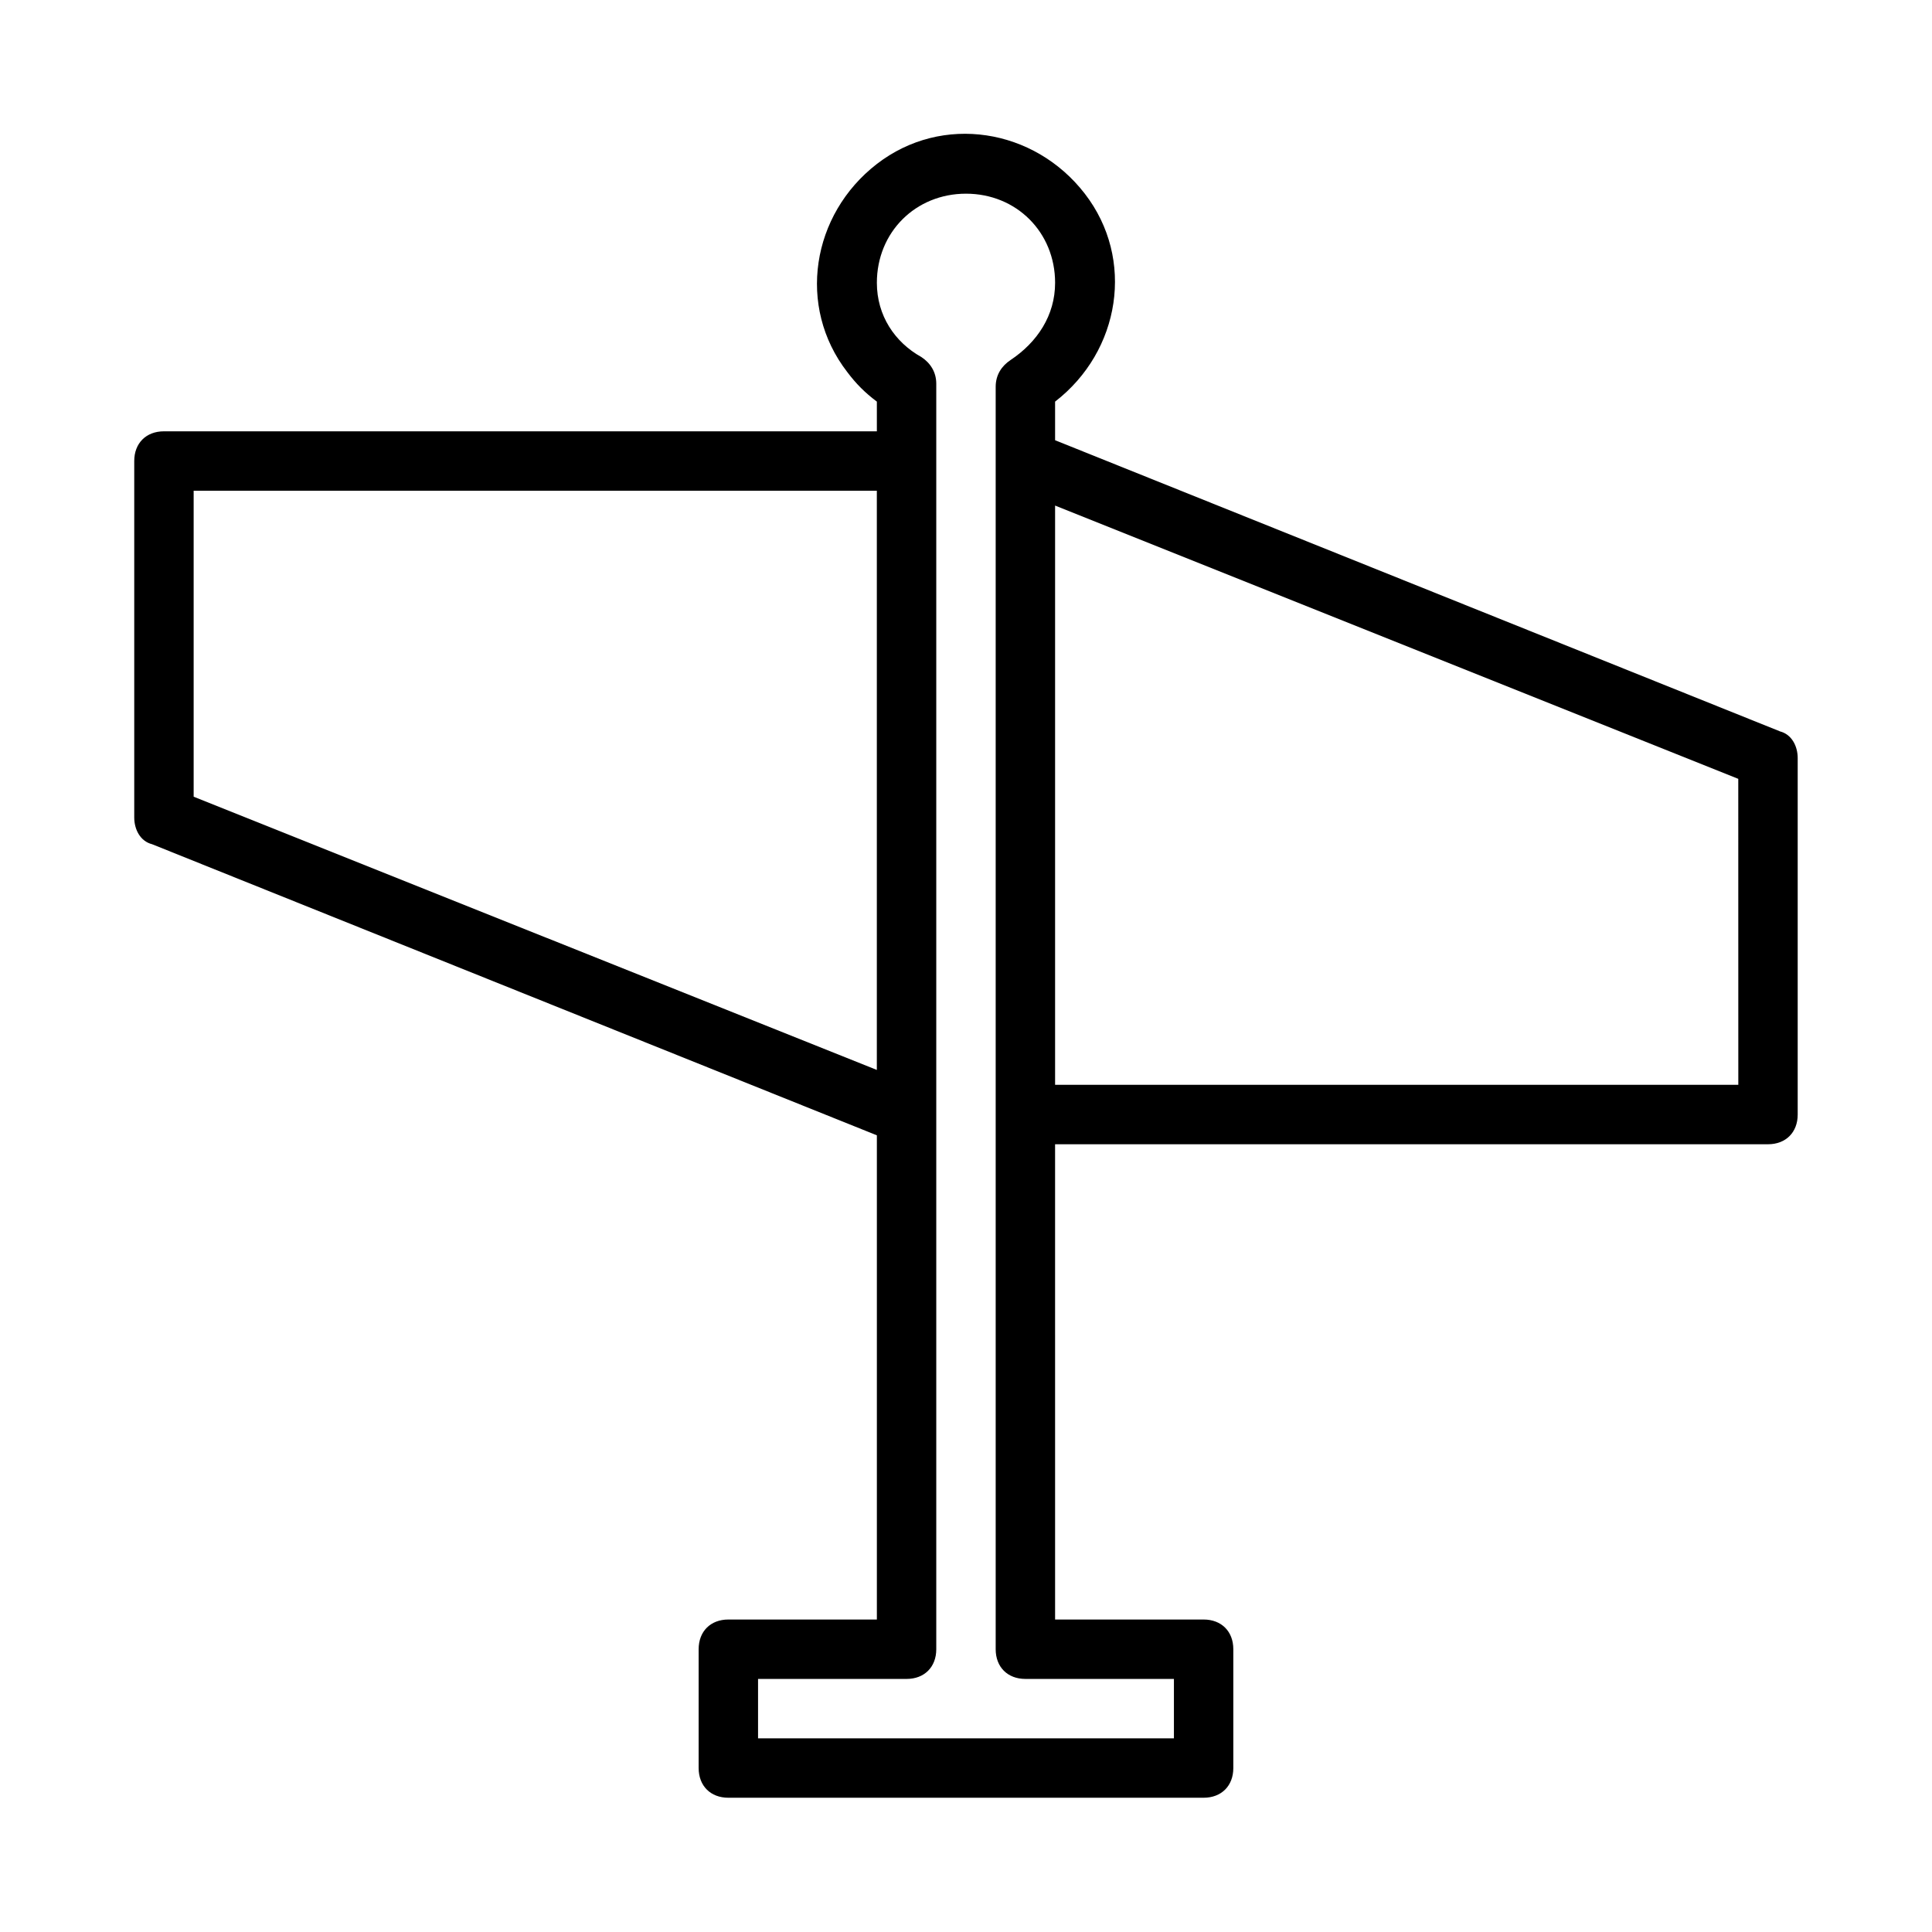
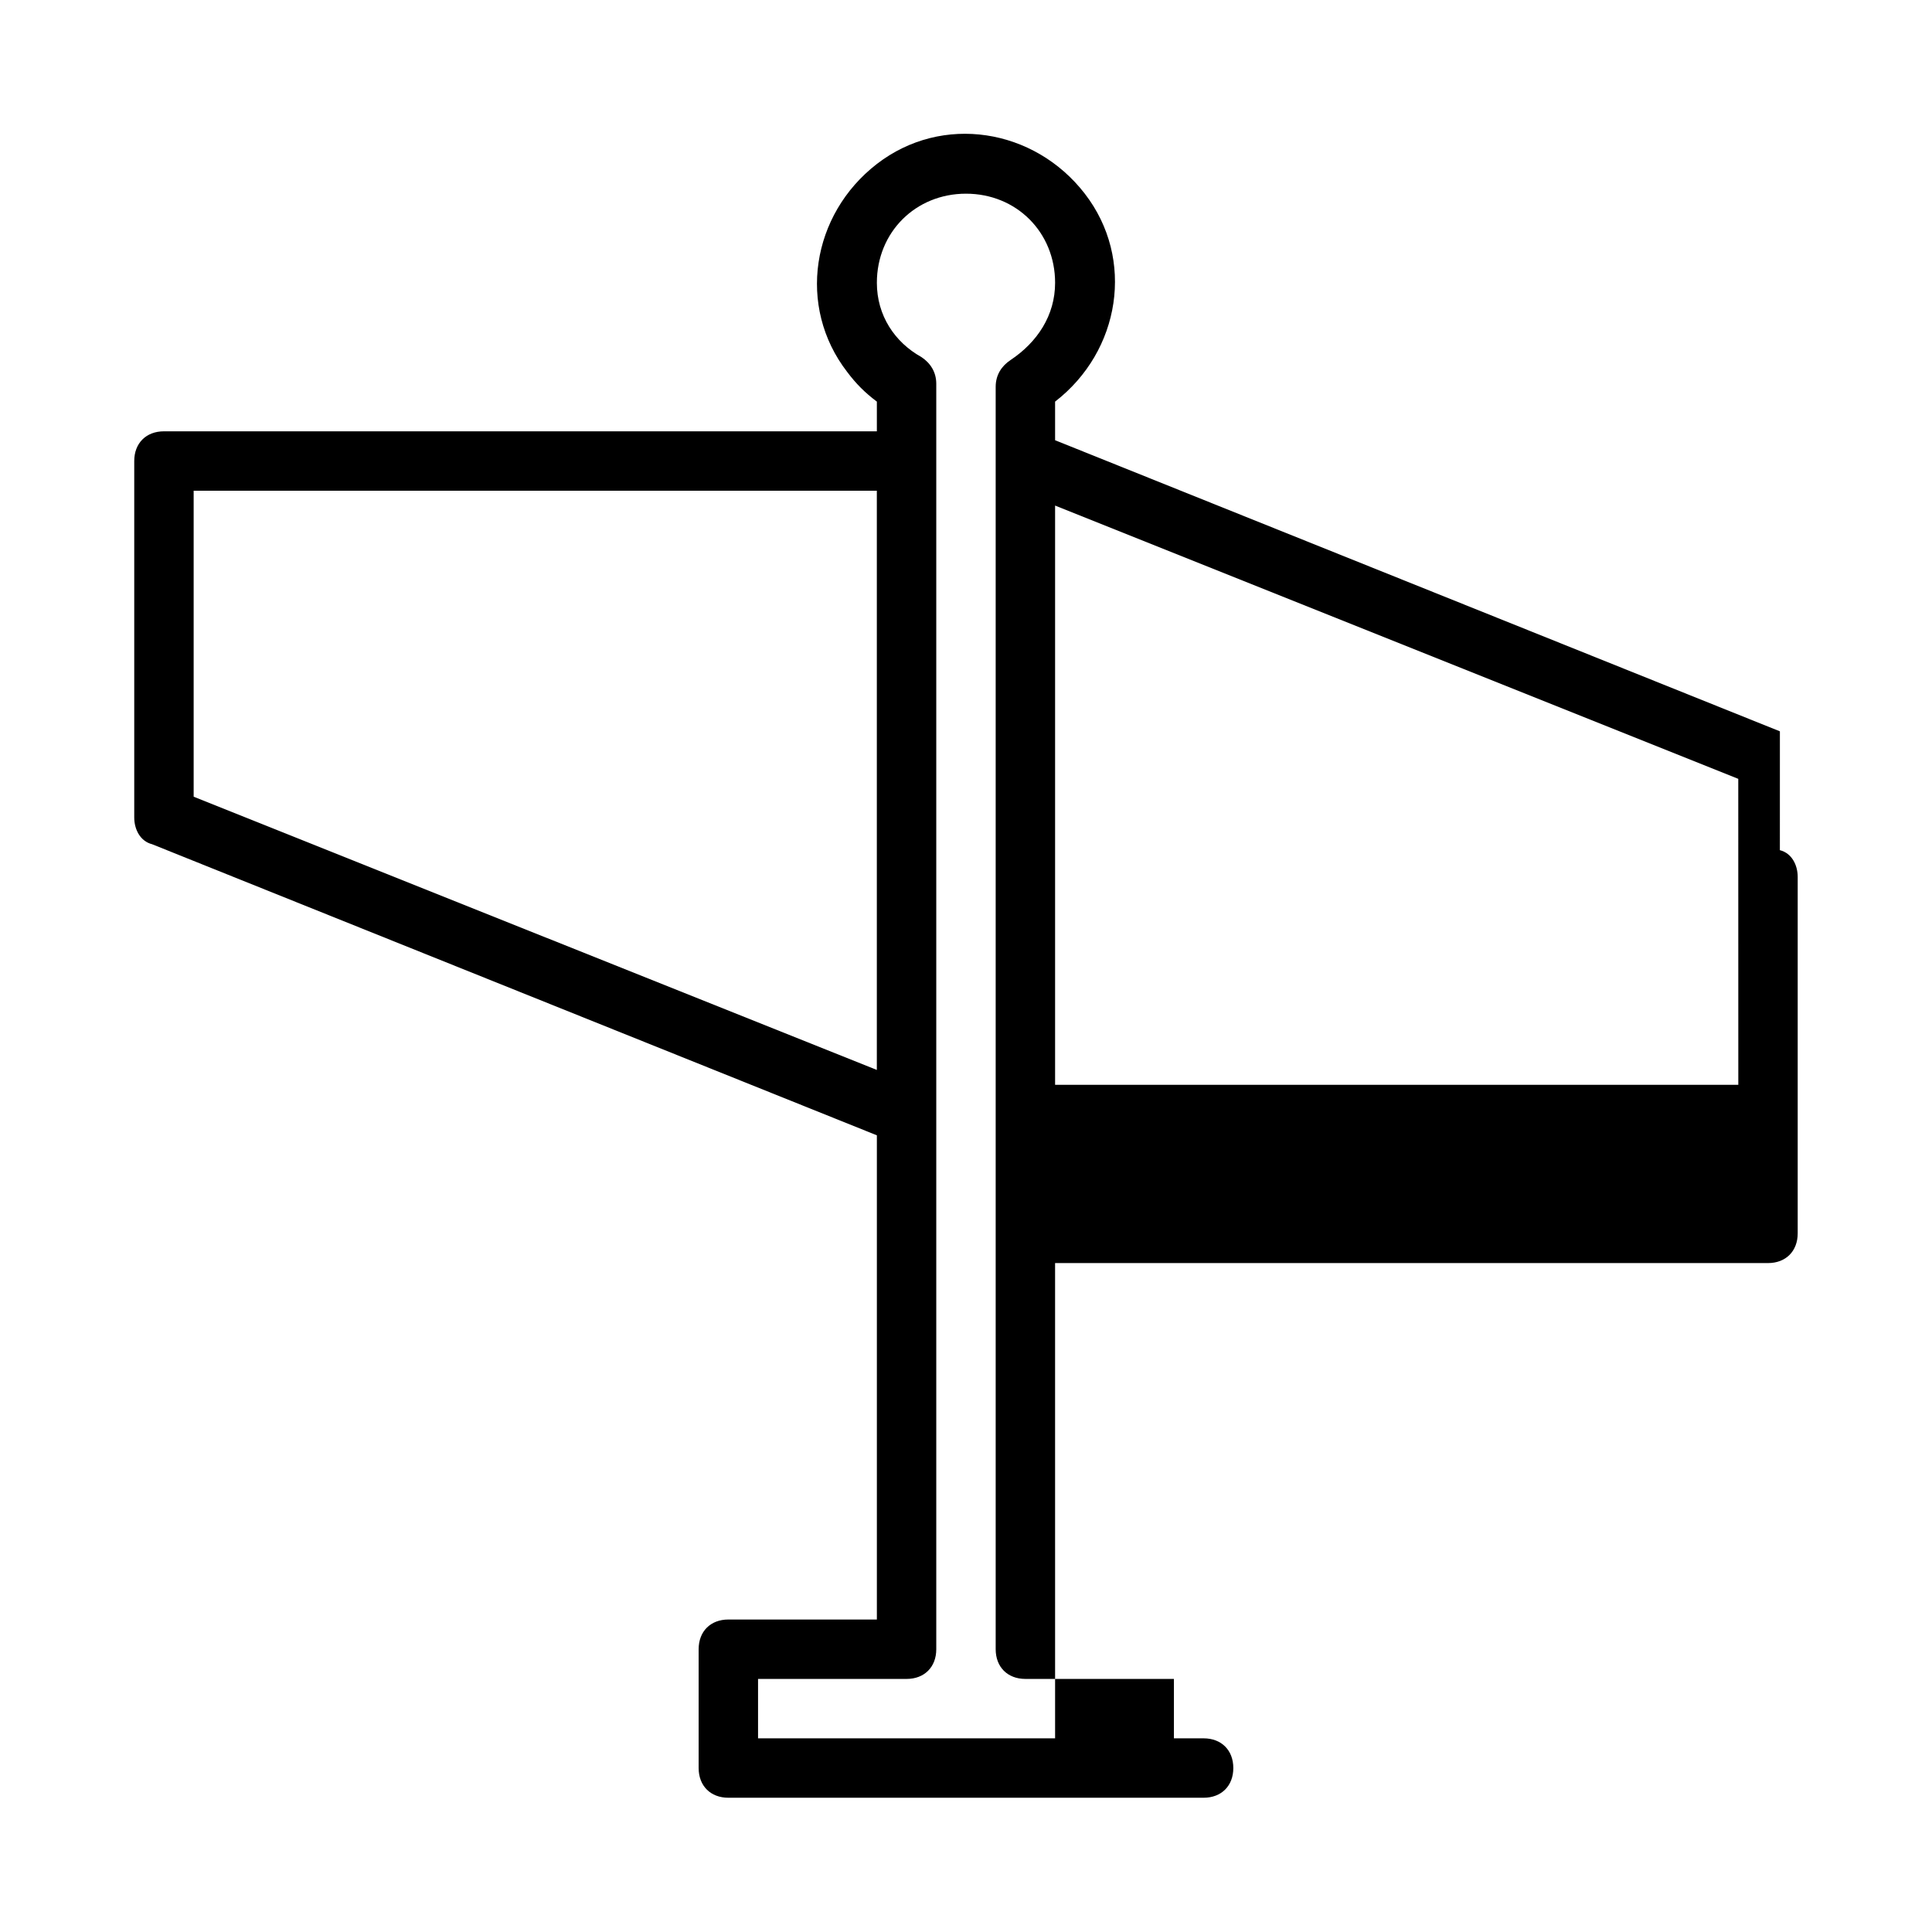
<svg xmlns="http://www.w3.org/2000/svg" fill="#000000" width="800px" height="800px" version="1.1" viewBox="144 144 512 512">
-   <path d="m615.69 337.81-192.08-77.145v-10.234c17.32-13.383 21.254-37.785 7.871-55.105-13.383-17.32-37.785-21.254-55.105-7.871-17.32 13.383-21.254 37.785-7.871 55.105 2.363 3.148 4.723 5.512 7.871 7.871v7.871h-188.93c-4.723 0-7.871 3.148-7.871 7.871v94.465c0 3.148 1.574 6.297 4.723 7.086l192.08 77.145v128.32h-39.359c-4.723 0-7.871 3.148-7.871 7.871v31.488c0 4.723 3.148 7.871 7.871 7.871h125.95c4.723 0 7.871-3.148 7.871-7.871v-31.488c0-4.723-3.148-7.871-7.871-7.871h-39.359l-0.004-125.95h188.93c4.723 0 7.871-3.148 7.871-7.871v-94.465c0-3.148-1.574-6.297-4.723-7.086zm-420.37 17.32v-81.082h181.05v153.5zm259.78 233.8v15.742l-110.21 0.004v-15.742h39.359c4.723 0 7.871-3.148 7.871-7.871v-335.35c0-3.148-1.574-5.512-3.938-7.086-7.082-3.934-11.805-11.02-11.805-19.68 0-13.383 10.234-23.617 23.617-23.617s23.617 10.234 23.617 23.617c0 8.66-4.723 15.742-11.809 20.469-2.363 1.574-3.938 3.938-3.938 7.086v334.56c0 4.723 3.148 7.871 7.871 7.871zm149.57-157.44h-181.06v-153.51l181.05 72.422z" />
+   <path d="m615.69 337.81-192.08-77.145v-10.234c17.32-13.383 21.254-37.785 7.871-55.105-13.383-17.32-37.785-21.254-55.105-7.871-17.32 13.383-21.254 37.785-7.871 55.105 2.363 3.148 4.723 5.512 7.871 7.871v7.871h-188.93c-4.723 0-7.871 3.148-7.871 7.871v94.465c0 3.148 1.574 6.297 4.723 7.086l192.08 77.145v128.32h-39.359c-4.723 0-7.871 3.148-7.871 7.871v31.488c0 4.723 3.148 7.871 7.871 7.871h125.95c4.723 0 7.871-3.148 7.871-7.871c0-4.723-3.148-7.871-7.871-7.871h-39.359l-0.004-125.95h188.93c4.723 0 7.871-3.148 7.871-7.871v-94.465c0-3.148-1.574-6.297-4.723-7.086zm-420.37 17.32v-81.082h181.05v153.5zm259.78 233.8v15.742l-110.21 0.004v-15.742h39.359c4.723 0 7.871-3.148 7.871-7.871v-335.35c0-3.148-1.574-5.512-3.938-7.086-7.082-3.934-11.805-11.02-11.805-19.68 0-13.383 10.234-23.617 23.617-23.617s23.617 10.234 23.617 23.617c0 8.66-4.723 15.742-11.809 20.469-2.363 1.574-3.938 3.938-3.938 7.086v334.56c0 4.723 3.148 7.871 7.871 7.871zm149.57-157.44h-181.06v-153.51l181.05 72.422z" />
</svg>